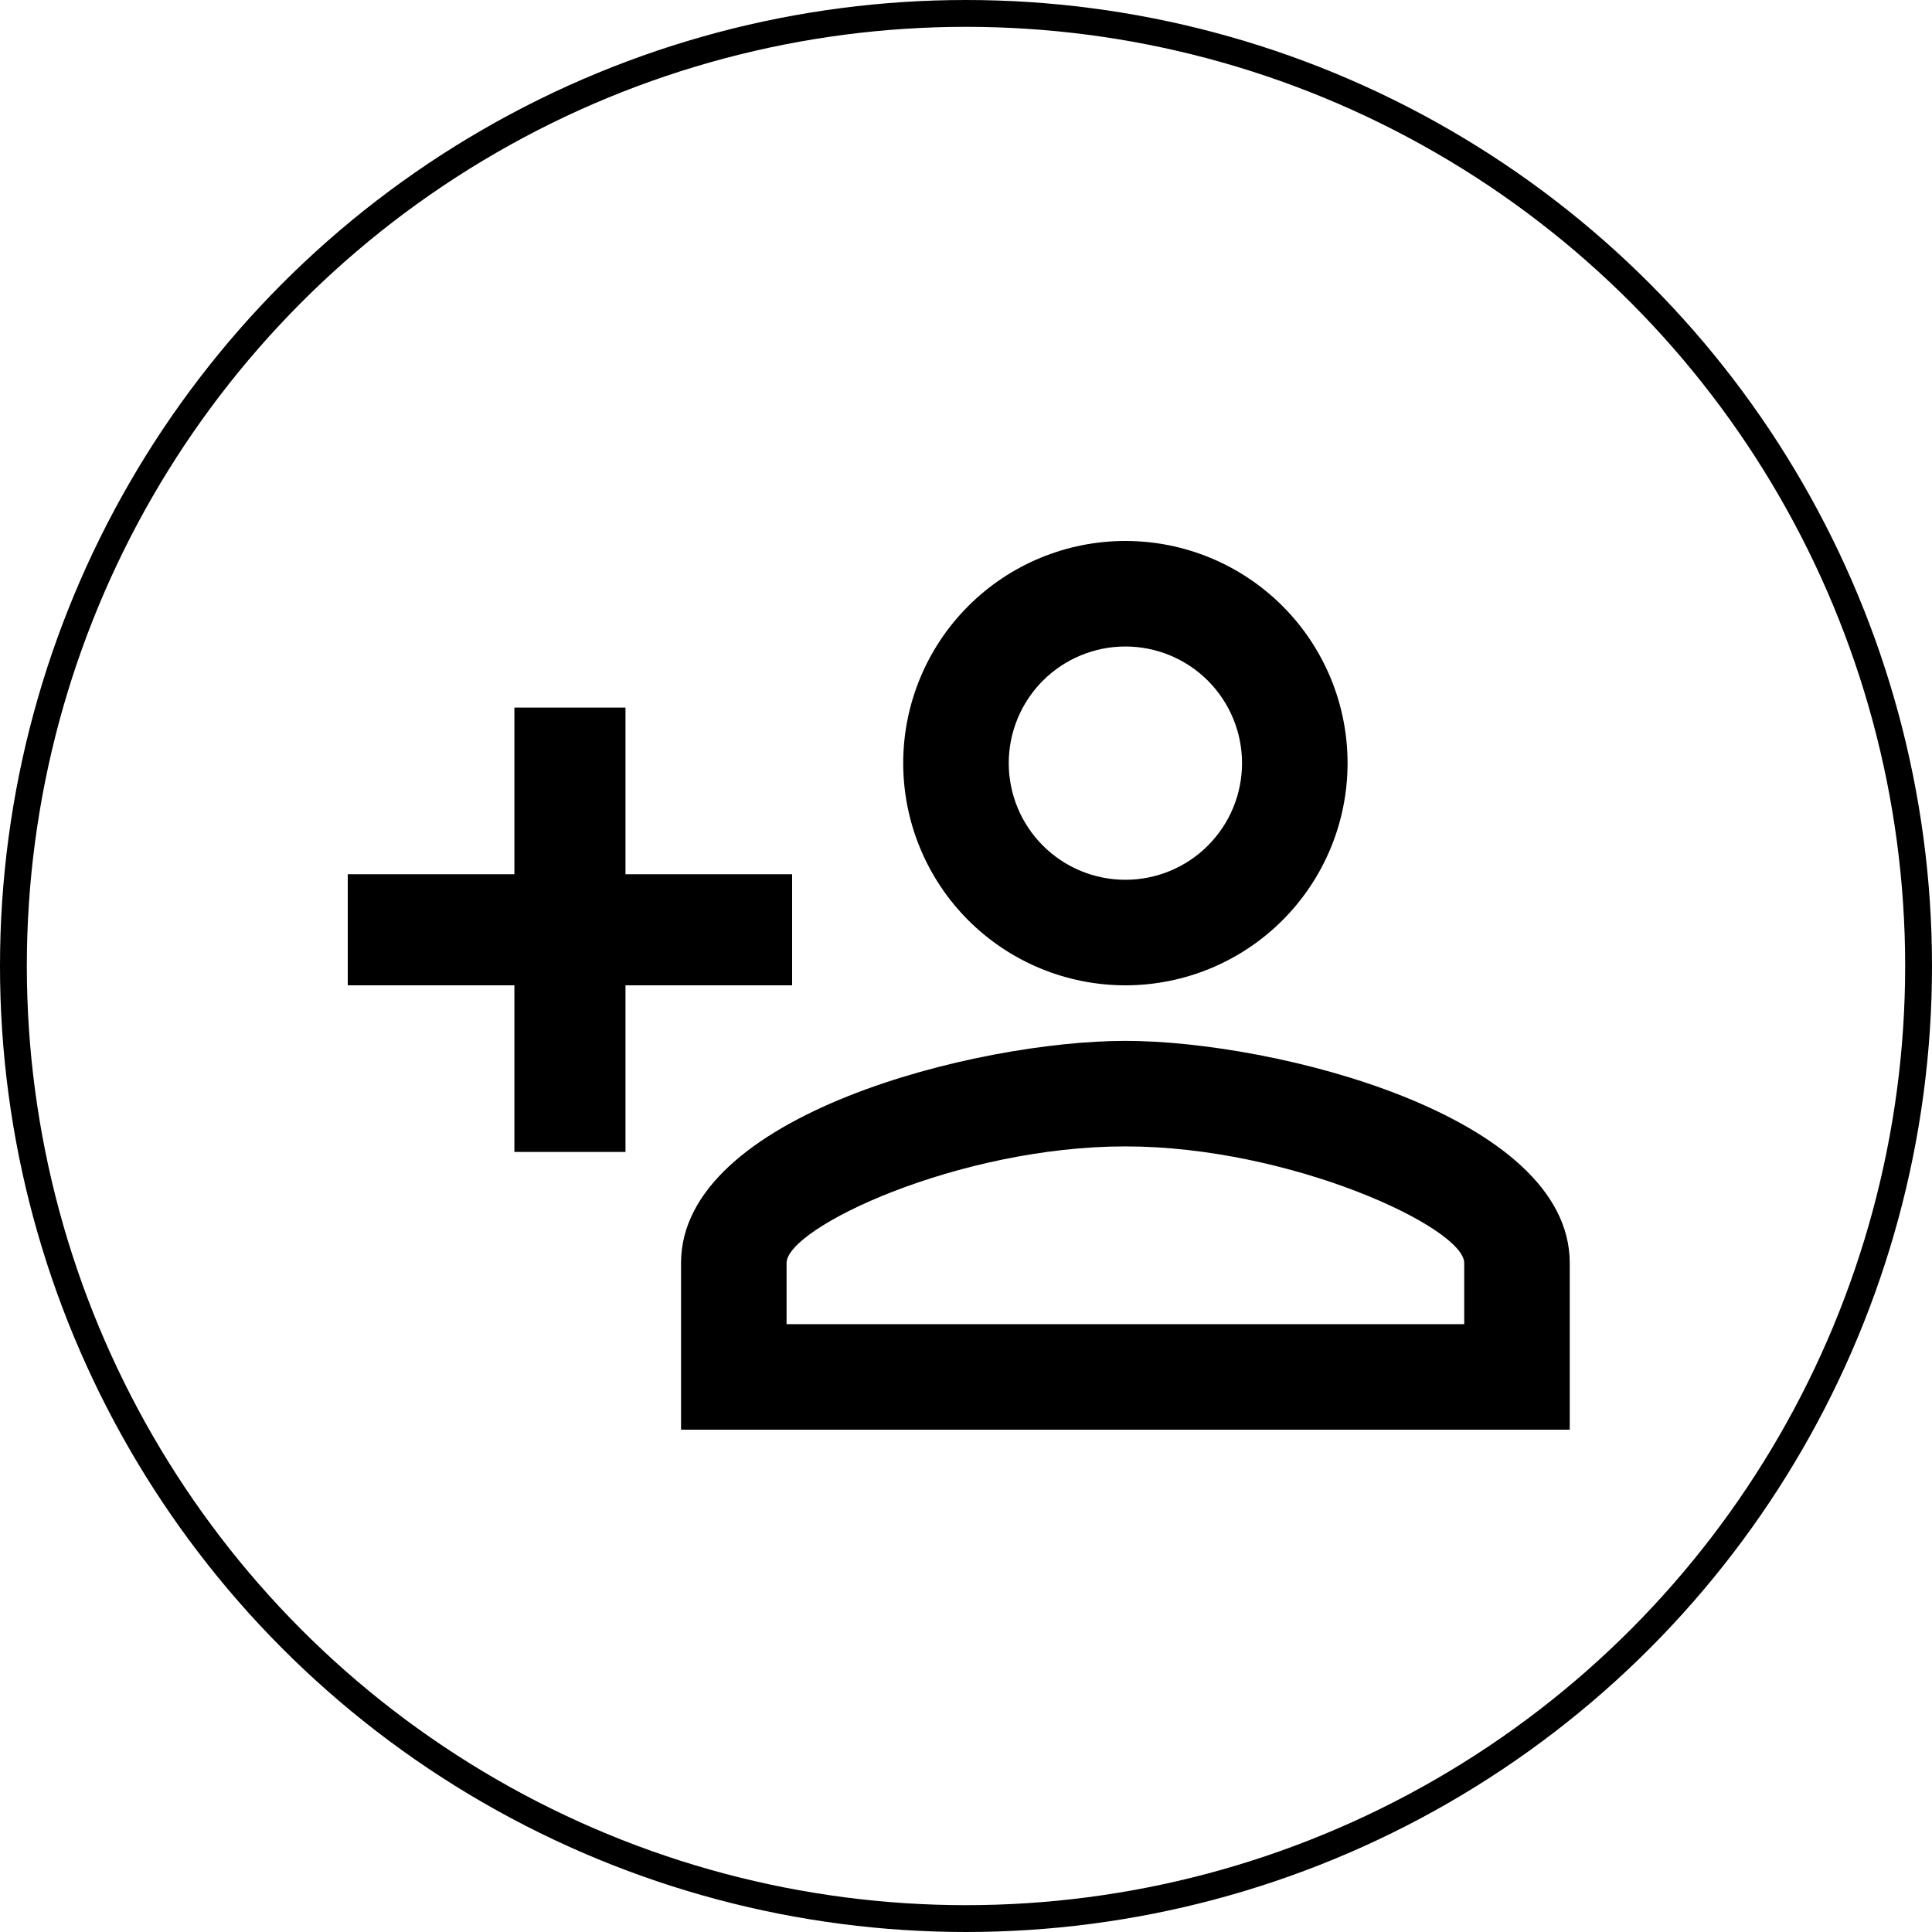
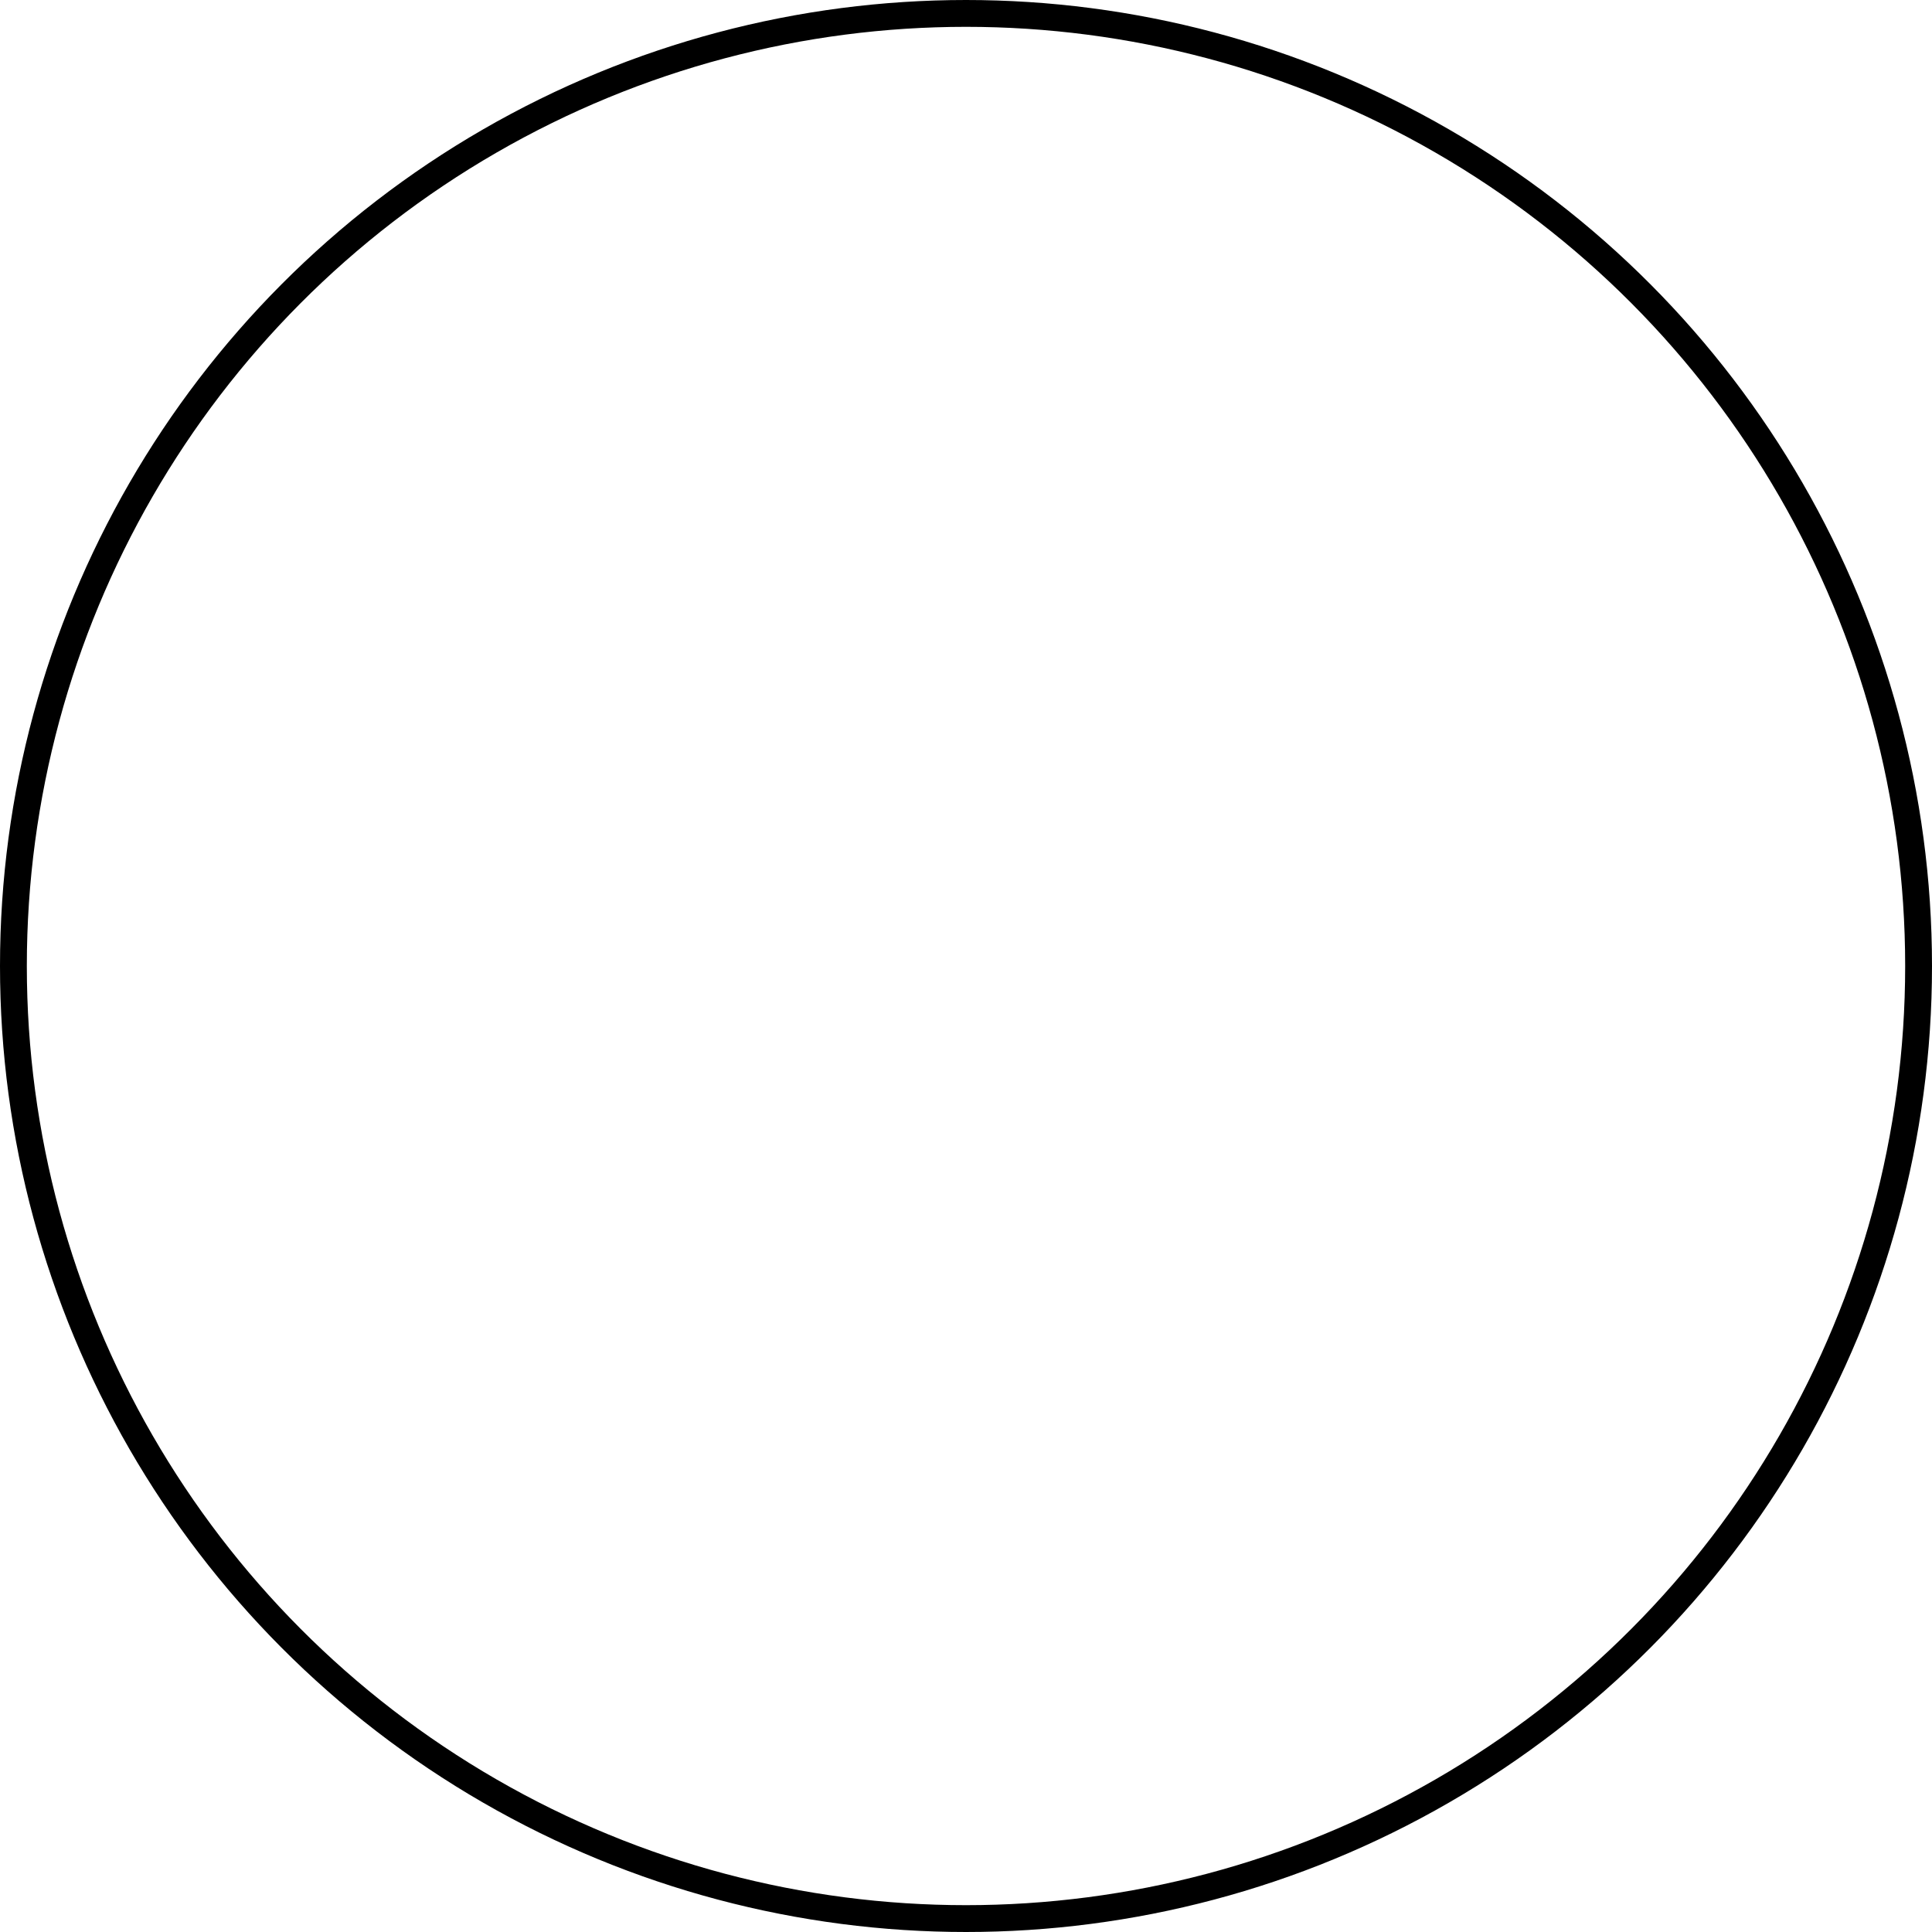
<svg xmlns="http://www.w3.org/2000/svg" width="72" height="72" viewBox="0 0 72 72" fill="none">
-   <path d="M41.94 20.16C39.744 20.16 37.638 21.032 36.085 22.585C34.532 24.138 33.66 26.244 33.66 28.44C33.66 30.636 34.532 32.742 36.085 34.295C37.638 35.848 39.744 36.72 41.94 36.72C44.136 36.72 46.242 35.848 47.795 34.295C49.348 32.742 50.22 30.636 50.22 28.44C50.22 26.244 49.348 24.138 47.795 22.585C46.242 21.032 44.136 20.16 41.94 20.16ZM41.94 24.093C42.511 24.093 43.076 24.206 43.603 24.424C44.131 24.642 44.61 24.963 45.014 25.366C45.417 25.77 45.738 26.249 45.956 26.777C46.175 27.304 46.287 27.869 46.287 28.44C46.287 29.011 46.175 29.576 45.956 30.104C45.738 30.631 45.417 31.11 45.014 31.514C44.61 31.918 44.131 32.238 43.603 32.456C43.076 32.675 42.511 32.787 41.94 32.787C41.369 32.787 40.804 32.675 40.276 32.456C39.749 32.238 39.27 31.918 38.866 31.514C38.462 31.11 38.142 30.631 37.924 30.104C37.705 29.576 37.593 29.011 37.593 28.44C37.593 27.287 38.051 26.182 38.866 25.366C39.681 24.551 40.787 24.093 41.94 24.093ZM19.17 26.37V32.58H12.96V36.72H19.17V42.93H23.31V36.72H29.52V32.58H23.31V26.37H19.17ZM41.94 38.79C36.413 38.79 25.38 41.543 25.38 47.07V53.28H58.5V47.07C58.5 41.543 47.467 38.79 41.94 38.79ZM41.94 42.723C48.088 42.723 54.567 45.745 54.567 47.07V49.347H29.313V47.07C29.313 45.745 35.73 42.723 41.94 42.723Z" fill="black" />
  <circle cx="36" cy="36" r="35.5" stroke="black" />
</svg>